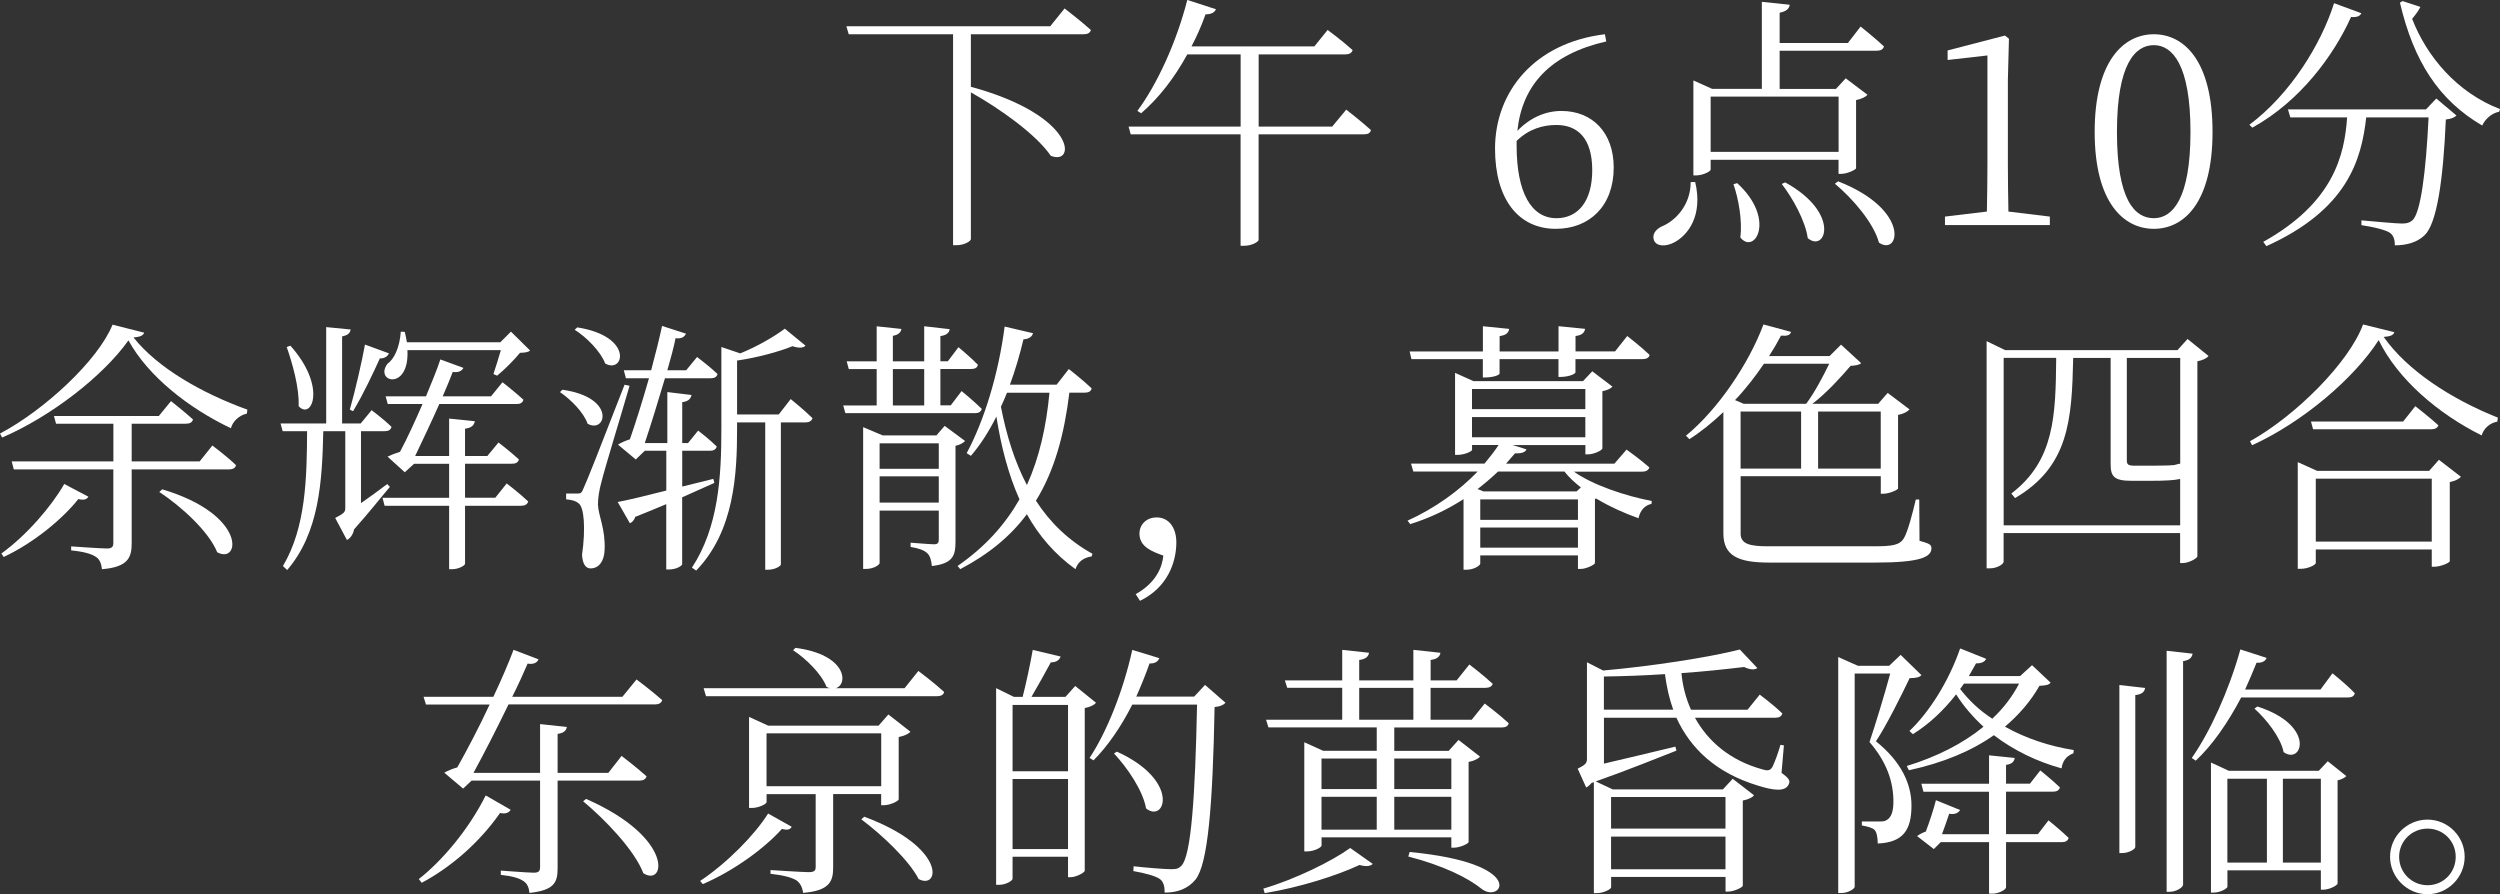
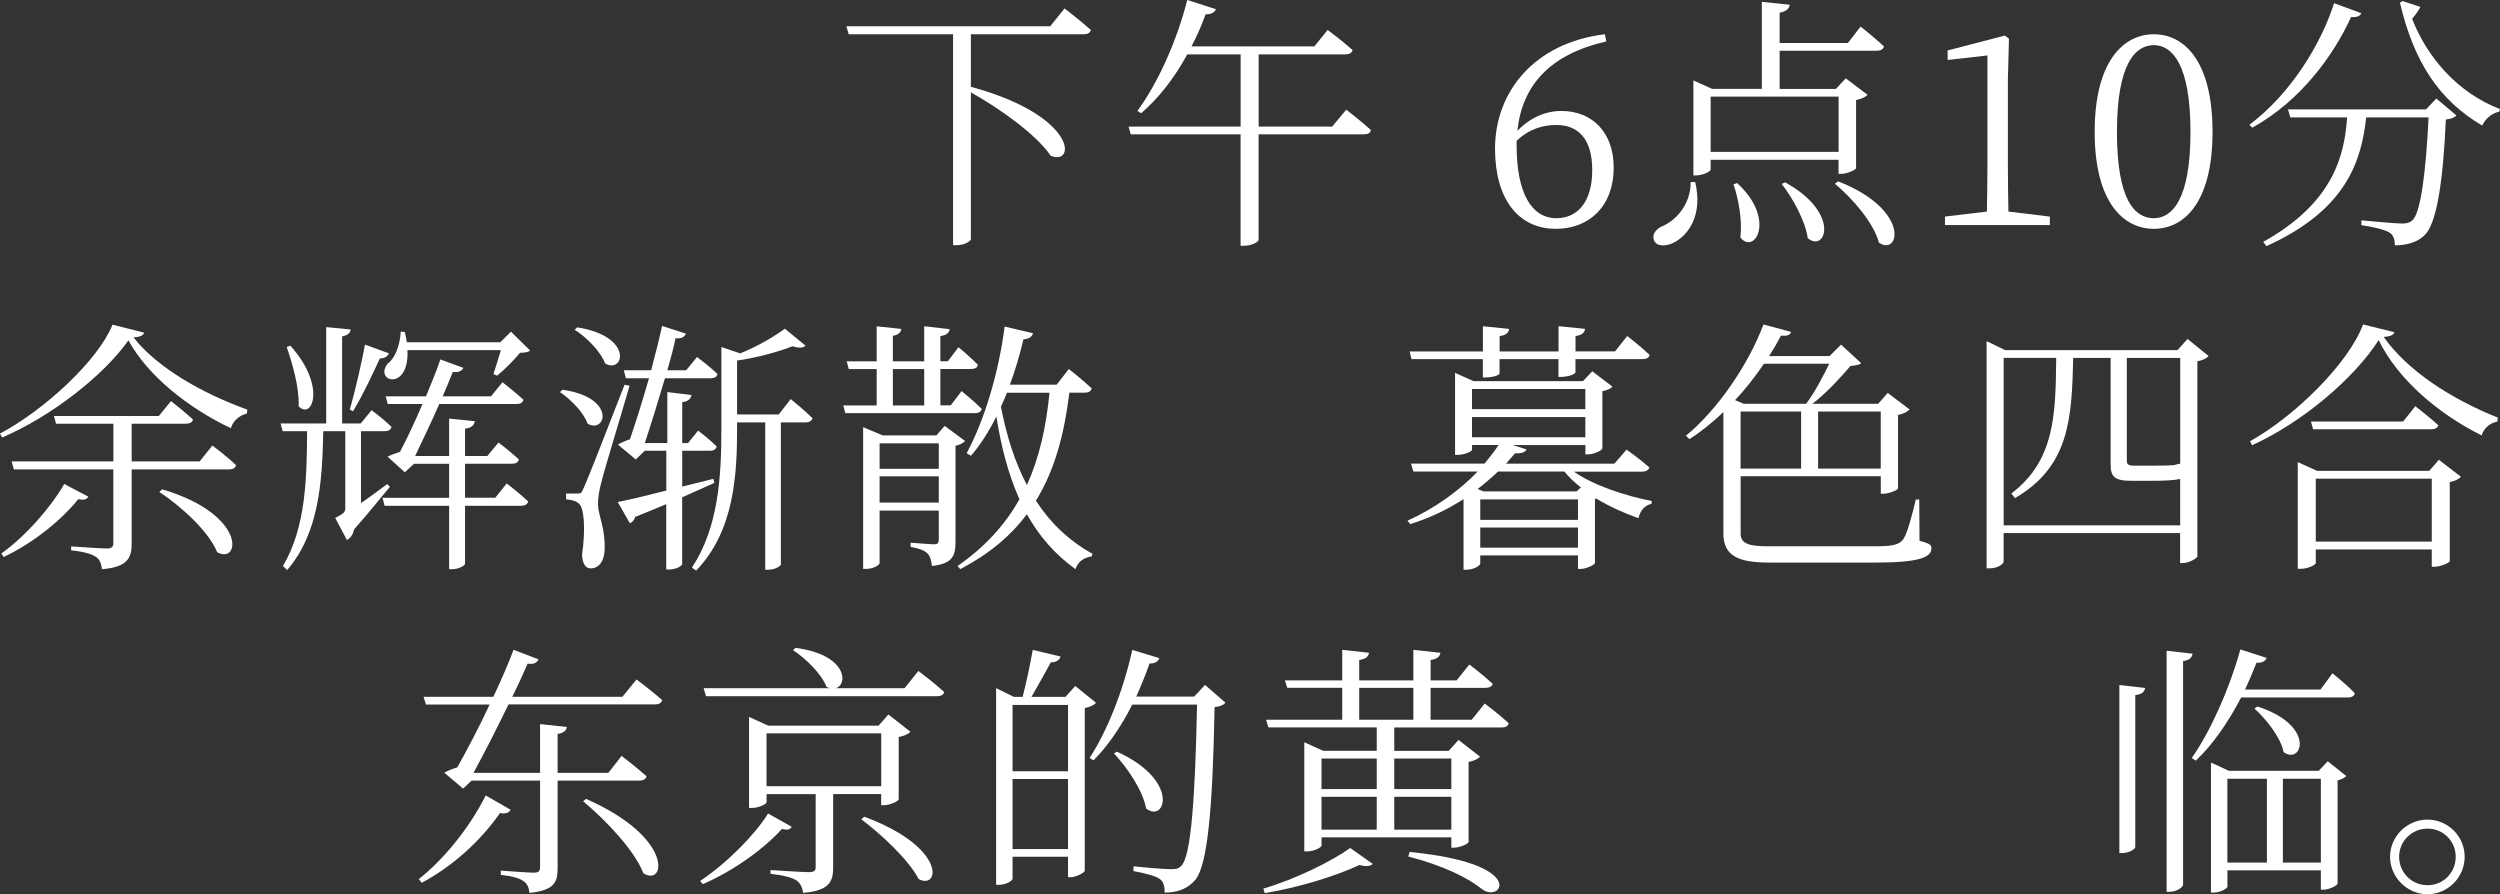
<svg xmlns="http://www.w3.org/2000/svg" id="_レイヤー_2" data-name="レイヤー 2" viewBox="0 0 463.45 165.76">
  <rect x="0" y="0" width="463.45" height="165.76" fill="#333333" stroke="none" />
  <defs>
    <style>
      .cls-1 {
        fill: #fff;
        stroke-width: 0px;
      }
    </style>
  </defs>
  <g id="_時間差分" data-name="時間差分">
    <g>
      <path class="cls-1" d="M197.36,1.57s3,2.31,4.87,3.99c-.15.54-.59.79-1.38.79h-20.87v9.74c19.73,5.36,19.49,14.71,14.81,12.79-2.71-3.99-9.55-8.81-14.81-11.76v27.21c0,.34-1.13,1.13-2.71,1.13h-.59V6.35h-19.34l-.44-1.48h37.79l2.66-3.3Z" />
      <path class="cls-1" d="M249.56,20.32s2.85,2.21,4.58,3.79c-.1.54-.54.79-1.28.79h-19.54v19.59c0,.25-1.08,1.08-2.8,1.08h-.54v-20.67h-20.37l-.39-1.43h20.77v-13.39h-9.89c-2.41,4.43-5.36,8.17-8.56,10.92l-.69-.44c3.64-4.92,7.23-12.65,9.25-20.57l5.31,1.72c-.2.54-.84.98-1.92.94-.74,2.07-1.62,4.08-2.61,5.95h22.78l2.46-3.05s2.85,2.12,4.63,3.74c-.15.54-.64.79-1.33.79h-16.09v13.39h13.63l2.61-3.15Z" />
      <path class="cls-1" d="M297.78,7.68c-10.38,2.36-15.6,8.07-16.49,16.58,2.31-2.41,5.17-3.69,8.17-3.69,5.76,0,9.69,4.04,9.69,10.48,0,7.18-4.53,11.37-10.73,11.37-6.99,0-11.27-5.56-11.27-14.86,0-10.53,7.28-19.63,20.37-21.21l.25,1.33ZM281.15,26.97c0,8.81,2.76,13.48,7.38,13.48,3.94,0,6.64-3.05,6.64-8.91s-2.66-8.37-6.64-8.37c-2.51,0-5.12.74-7.38,2.95v.84Z" />
      <path class="cls-1" d="M314.26,33.76c1.48,6.3-1.43,9.84-3.79,11.12-1.48.84-3.35.89-3.84-.3-.44-1.08.29-2.02,1.33-2.56,2.71-1.08,5.46-4.08,5.46-8.27h.84ZM317.12,29.62v1.82c0,.34-1.43,1.08-2.76,1.08h-.44V14.91l3.49,1.57h9.2V.34l5.17.54c-.1.74-.64,1.23-1.87,1.48v5.61h12.65l2.36-3.05s2.66,2.12,4.33,3.69c-.15.54-.59.79-1.33.79h-18.01v7.09h10.43l1.82-1.97,4.04,3.05c-.34.39-1.13.79-2.12.98v12.65c-.05.25-1.62,1.03-2.76,1.03h-.49v-2.61h-23.72ZM317.12,17.91v10.24h23.72v-10.24h-23.72ZM322.04,33.95c7.23,6.59,3.3,13.38.59,10.09.39-3.15-.34-7.18-1.28-9.89l.69-.2ZM330.94,33.81c10.38,5.71,7.48,13.14,4.18,10.33-.44-3.2-2.8-7.43-4.82-10.04l.64-.29ZM340.74,33.61c13.58,5.31,11.37,13.98,7.58,11.37-.98-3.69-4.97-8.27-8.17-10.92l.59-.44Z" />
      <path class="cls-1" d="M380,40.15v1.57h-19.44v-1.57l7.77-.93c.05-2.95.1-5.86.1-8.76V10.28l-7.38.84v-1.77l10.63-2.76.74.59-.2,7.63v15.65c0,2.9.05,5.81.1,8.76l7.68.93Z" />
      <path class="cls-1" d="M410.16,24.46c0,13.14-5.31,17.96-10.88,17.96s-10.97-4.82-10.97-17.96,5.36-18.11,10.97-18.11,10.88,4.92,10.88,18.11ZM399.28,40.45c3.44,0,6.79-3.54,6.79-15.99s-3.35-16.09-6.79-16.09-6.84,3.44-6.84,16.09,3.3,15.99,6.84,15.99Z" />
      <path class="cls-1" d="M437.76,2.46c-.29.49-.74.79-1.92.69-3.2,7.09-9.4,15.6-18.31,20.52l-.54-.54c7.58-5.66,13.29-14.91,15.7-22.54l5.07,1.87ZM451.64,18.26l3.74,3.15c-.34.34-.93.64-1.97.74-.49,11.32-1.67,19.29-3.94,21.46-1.33,1.28-3.25,1.87-5.51,1.87,0-.93-.2-1.87-.98-2.36-.84-.54-3.15-1.08-5.22-1.38v-.89c2.31.2,6.4.59,7.48.59.98,0,1.43-.15,1.97-.59,1.53-1.38,2.51-8.91,3-19.09h-11.56c-.89,7.92-3.49,17.08-18.5,23.87l-.59-.79c13.04-7.28,15.06-16.04,15.55-23.08h-10.53l-.44-1.48h25.59l1.92-2.02ZM448.69,1.28c-.3.64-.84,1.38-1.53,2.21,2.71,6.99,8.32,13.68,16.29,16.73l-.15.49c-1.33.25-2.56,1.28-3.15,2.56-8.07-4.72-12.7-11.91-15.25-22.78l.49-.29,3.3,1.08Z" />
      <path class="cls-1" d="M26.72,61.67c-.15.54-.79.79-1.97.89,4.43,5.61,12.65,10.33,21.11,13.38l-.1.74c-1.43.29-2.66,1.48-2.95,2.71-7.87-3.74-15.35-9.64-19-16.29-4.72,6.64-14.37,14.12-23.42,18.01l-.39-.74c8.22-4.33,18.21-13.58,20.86-20.18l5.86,1.48ZM16.39,92.08c-.34.49-.74.69-1.87.44-2.9,3.64-8.17,8.07-13.83,10.73l-.44-.64c4.67-3.35,9.35-8.81,11.66-12.89l4.48,2.36ZM39.37,82.59s2.71,2.02,4.38,3.64c-.1.54-.59.79-1.33.79h-18.01v13.73c0,2.61-.69,4.38-5.51,4.77-.1-.94-.39-1.82-1.08-2.26-.79-.54-2.12-.98-4.63-1.23v-.74s5.51.39,6.64.39c.94,0,1.18-.34,1.18-1.03v-13.63H2.56l-.39-1.48h18.85v-6.99h-10.63l-.39-1.43h19.44l2.26-2.76s2.51,1.97,4.08,3.4c-.15.54-.59.79-1.33.79h-10.04v6.99h12.6l2.36-2.95ZM30.07,90.71c15.85,4.72,14.42,14.02,10.19,11.66-1.57-3.89-6.74-8.56-10.73-11.17l.54-.49Z" />
      <path class="cls-1" d="M72.28,90.26c-1.28,1.48-3.79,4.68-6.64,7.87-.2,1.08-.84,1.77-1.33,1.97l-2.17-4.08c1.62-.84,1.87-1.08,1.87-1.87v-14.22h-4.08c-.2,9.3-.74,18.8-6.69,25.74l-.79-.74c4.28-7.18,4.43-16.44,4.48-25h-4.53l-.39-1.43h8.46v-17.86l4.53.44c-.1.69-.54,1.08-1.58,1.28v16.14h3.45l2.02-2.46s2.31,1.72,3.69,3.1c-.15.54-.54.79-1.23.79h-4.43v13.34c1.53-1.08,3.2-2.26,4.87-3.54l.49.54ZM53.83,64.08c6.79,7.58,3.99,13.88,1.53,11.22.15-3.44-1.18-8.02-2.21-10.97l.69-.25ZM64.85,75.94c1.03-3.59,2.31-9.25,2.81-12.06l4.43,1.62c-.15.44-.69.98-1.67.94-1.08,2.36-3,6.54-4.97,9.79l-.59-.29ZM93.93,89.62s2.46,1.87,3.99,3.35c-.15.54-.64.79-1.33.79h-10.38v10.73c0,.39-1.28,1.03-2.36,1.03h-.59v-11.76h-11.96l-.39-1.48h12.35v-6.3h-6.5l-1.72,1.57-3.2-2.9c.59-.29,1.48-.64,2.31-.89,1.28-2.36,2.81-5.71,4.18-8.86h-6.45l-.39-1.43h7.48c1.08-2.61,2.12-5.12,2.66-6.84l4.28,1.57c-.25.49-.84.94-1.97.74-.49,1.28-1.13,2.81-1.87,4.53h8.96l2.12-2.61s2.41,1.87,3.89,3.25c-.15.54-.59.79-1.23.79h-14.37c-1.43,3.25-3.2,6.94-4.48,9.64h6.3v-6.94l4.77.49c-.15.69-.54,1.23-1.82,1.38v5.07h4.13l2.07-2.51s2.31,1.77,3.79,3.15c-.15.54-.59.79-1.28.79h-8.71v6.3h5.61l2.12-2.66ZM75.53,64.92c.39,7.58-6.15,5.95-3.74,2.56,1.33-.94,2.31-3.15,2.51-6l.74.05c.15.64.3,1.33.39,1.92h17.32l1.97-1.97,3.54,3.49c-.34.34-.89.39-1.87.44-.98,1.23-2.95,3.2-4.23,4.23l-.69-.3c.39-1.13.93-2.9,1.38-4.43h-17.32Z" />
      <path class="cls-1" d="M104.26,72.25c10.09,1.43,8.07,8.22,4.67,6.3-.74-2.12-3.1-4.48-5.12-5.86l.44-.44ZM116.71,71.52c-1.58,5.46-4.72,15.7-5.22,17.86-.39,1.38-.64,2.9-.64,4.13.05,2.07,1.43,4.53,1.23,8.51-.1,2.07-1.08,3.35-2.61,3.35-.93,0-1.48-.89-1.57-2.51.69-4.87.39-8.86-.64-9.55-.59-.49-1.23-.64-2.31-.74v-1.08h2.07c.59,0,.79,0,1.18-1.03q.79-1.62,7.58-19.14l.94.2ZM107.02,60.69c10.58,1.67,8.61,8.71,5.17,6.69-.84-2.21-3.45-4.87-5.66-6.25l.49-.44ZM132.41,89.53c-1.62.74-3.59,1.62-5.95,2.66v12.4c0,.25-.98.98-2.46.98h-.49v-12.11c-1.77.74-3.64,1.53-5.76,2.36-.15.59-.59,1.03-.98,1.18l-2.26-3.94c1.87-.34,5.12-1.13,9.01-2.12v-7.38h-3.99l-1.67,1.62-3.3-2.76c.54-.34,1.43-.74,2.21-.98,1.03-2.95,2.36-7.19,3.54-11.32h-4.28l-.39-1.48h5.07c.84-3.15,1.58-6.1,2.02-8.22l4.43,1.43c-.2.49-.74,1.03-1.92.84-.34,1.67-.89,3.74-1.53,5.95h3.49l2.02-2.46s2.36,1.77,3.79,3.15c-.1.54-.59.79-1.23.79h-8.51c-1.23,4.13-2.61,8.66-3.74,12.01h4.18v-9.45l4.48.54c-.15.69-.54,1.18-1.72,1.33v7.58h1.08l1.87-2.31s2.17,1.67,3.45,2.95c-.15.54-.59.79-1.23.79h-5.17v6.64l5.76-1.43.2.74ZM146.58,73.98s2.51,2.02,4.04,3.54c-.15.54-.64.79-1.33.79h-4.53v26.33c0,.25-.98.98-2.46.98h-.44v-27.31h-5.22v1.18c0,8.37-.49,18.95-7.58,26.28l-.79-.54c4.92-7.48,5.46-16.78,5.46-25.74v-15.16l3.49,1.18c3.2-1.28,6.45-3.2,8.27-4.58l3.84,3.15c-.39.44-1.28.49-2.41.1-2.41.98-6.5,2.12-10.28,2.66v9.99h7.73l2.21-2.85Z" />
      <path class="cls-1" d="M178.26,72.5s2.36,1.92,3.74,3.3c-.15.54-.59.79-1.23.79h-24.06l-.39-1.43h6.2v-6.74h-5.17l-.39-1.43h5.56v-6.5l4.58.49c-.1.64-.54,1.08-1.58,1.28v4.72h5.81v-6.5l4.72.54c-.1.69-.59,1.13-1.72,1.28v4.67h1.38l1.97-2.61s2.26,1.87,3.59,3.25c-.05.54-.54.79-1.18.79h-5.76v6.74h1.92l2.02-2.66ZM178.9,81.75c-.29.34-.98.74-1.77.89v17.76c0,2.56-.44,4.08-4.38,4.53-.1-.98-.3-1.87-.84-2.36-.54-.54-1.53-.93-3.1-1.18v-.79s3.54.3,4.33.3c.69,0,.89-.25.89-.89v-5.36h-10.97v9.74c0,.29-1.03,1.08-2.56,1.08h-.49v-26.28l3.64,1.53h9.94l1.53-1.77,3.79,2.8ZM163.06,82.19v4.72h10.97v-4.72h-10.97ZM174.03,93.17v-4.87h-10.97v4.87h10.97ZM165.52,75.16h5.81v-6.74h-5.81v6.74ZM198.24,72.79c-.94,7.68-2.71,14.37-6.2,20.03,2.61,4.04,6.05,7.38,10.48,9.84l-.15.49c-1.38.2-2.51.89-3,2.36-3.84-2.76-6.79-6.2-9.01-10.19-2.95,3.99-6.99,7.38-12.35,10.19l-.49-.59c5.12-3.54,8.81-7.68,11.47-12.35-2.07-4.63-3.4-9.79-4.28-15.35-1.38,2.76-2.95,5.22-4.72,7.28l-.79-.49c3.2-5.91,5.91-14.66,7.04-23.47l5.26,1.23c-.15.59-.69,1.08-1.77,1.13-.69,2.9-1.53,5.76-2.51,8.41h8.66l2.26-2.9s2.71,2.12,4.23,3.59c-.1.54-.59.79-1.23.79h-2.9ZM186.68,72.79c-.34.89-.74,1.77-1.13,2.61,1.03,5.31,2.56,10.24,4.82,14.52,2.31-5.12,3.59-10.83,4.18-17.12h-7.87Z" />
-       <path class="cls-1" d="M210.54,110.14c3.79-2.12,4.92-5.02,5.12-7.14-2.02-.74-4.43-1.58-4.43-4.08,0-1.57,1.18-3,3.2-3,2.31,0,3.64,1.97,3.64,4.63,0,3.64-1.62,8.37-6.74,10.83l-.79-1.23Z" />
      <path class="cls-1" d="M291.73,87.41c3.64,2.56,9.6,4.53,14.47,5.46l-.05.54c-1.18.25-2.07,1.13-2.41,2.66-2.66-.94-5.36-2.17-7.82-3.64l-.25.05v11.91c-.05.29-1.58,1.08-2.66,1.08h-.49v-2.51h-18.11v1.53c0,.3-1.08,1.13-2.61,1.13h-.49v-13.09c-2.9,1.87-6.2,3.49-9.89,4.63l-.49-.64c5.12-2.31,9.64-5.61,12.99-9.1h-11.91l-.44-1.48h13.63c.98-1.18,1.87-2.31,2.61-3.44h-4.92v.89c0,.29-1.43.94-2.71.94h-.44v-15.21l3.4,1.53h20.32l1.72-1.82,3.74,2.85c-.29.34-1.03.69-1.87.84v10.58c0,.39-1.58,1.13-2.66,1.13h-.49v-1.72h-13.48l2.56.79c-.2.49-.79.79-2.12.74-.54.59-1.13,1.28-1.67,1.92h20.08l2.26-2.61s2.56,1.82,4.23,3.3c-.15.54-.69.79-1.33.79h-12.7ZM261.66,66.59l-.34-1.43h13.58v-4.68l4.87.49c-.1.69-.54,1.18-1.77,1.33v2.85h10.92v-4.68l4.92.49c-.1.69-.54,1.18-1.77,1.33v2.85h7.33l2.26-2.85s2.61,2.02,4.13,3.49c-.05.54-.59.79-1.28.79h-12.45v2.46c0,.25-1.03.79-2.61.84h-.54v-3.3h-10.92v2.66c0,.34-1.33.74-2.61.74h-.49v-3.4h-13.24ZM272.88,72.11v3.74h21.01v-3.74h-21.01ZM272.88,81.06h21.01v-3.74h-21.01v3.74ZM293.06,90.36c-1.18-.94-2.21-1.87-3.05-2.95h-12.3c-1.18,1.13-2.41,2.17-3.79,3.25l1.08.44h17.27l.79-.74ZM292.52,92.58h-18.11v3.79h18.11v-3.79ZM292.52,101.53v-3.74h-18.11v3.74h18.11Z" />
      <path class="cls-1" d="M355.84,100.25c1.67.49,2.21.64,2.21,1.38,0,1.62-2.02,2.66-10.38,2.66h-19.68c-5.66,0-8.51-1.18-8.51-5.41v-22.49c-2.02,1.92-4.13,3.64-6.3,5.02l-.64-.64c5.9-4.82,11.66-13.34,14.37-20.62l5.12,1.38c-.2.59-.64.79-1.87.69-.64,1.23-1.38,2.51-2.21,3.79h11.22l2.12-2.12,3.74,3.44c-.34.3-.98.44-1.97.49-1.72,2.02-4.53,5.12-7.09,7.04h12.2l1.77-2.02,4.04,3.05c-.29.39-1.08.84-2.12,1.03v13.63c-.05.29-1.67.98-2.71.98h-.49v-3.25h-25.98v10.68c0,1.92,1.82,2.31,5.02,2.31h19.73c3.35,0,4.72-.2,5.51-1.48.69-1.13,1.62-4.63,2.21-7.18h.64l.05,7.63ZM327,67.43c-1.57,2.31-3.35,4.63-5.36,6.74l1.62.69h11.56c1.53-2.02,3.2-5.17,4.28-7.43h-12.11ZM322.67,86.87h11.22v-10.58h-11.22v10.58ZM337.04,76.29v10.58h11.61v-10.58h-11.61Z" />
      <path class="cls-1" d="M409.42,66c-.3.39-1.08.79-2.07.98v36.17c-.05.34-1.57,1.23-2.71,1.23h-.49v-5.56h-32.72v5.31c0,.44-1.18,1.23-2.56,1.23h-.59v-42.12l3.44,1.67h31.94l1.87-2.07,3.89,3.15ZM404.16,97.4v-8.61c-1.13.25-2.8.34-5.41.34h-3.64c-3.25,0-3.84-.84-3.84-3.1v-19.68h-6.94c-.25,11.51-.79,20.13-10.78,25.98l-.69-.84c8.02-6.1,8.22-14.47,8.32-25.15h-9.74v31.05h32.72ZM394.27,66.35v18.95c0,.74.15,1.03,1.48,1.03h3.25c1.43,0,2.66-.05,3.1-.05.34-.05.64-.05.84-.05.29-.05.64-.15.98-.25h.25v-19.63h-9.89Z" />
      <path class="cls-1" d="M443.86,61.57c-.15.59-.79.79-1.97.89,4.33,6.2,12.5,11.51,21.16,14.96l-.1.74c-1.43.25-2.56,1.33-2.9,2.56-8.12-4.04-15.6-10.48-19.09-17.67-4.58,7.14-14.17,15.26-23.47,19.49l-.39-.74c8.42-4.68,18.36-14.57,20.96-21.65l5.81,1.43ZM452.13,85.24l4.08,3.15c-.34.39-1.13.79-2.07.98v14.66c-.05.34-1.77,1.03-2.85,1.03h-.49v-3.2h-21.5v2.51c0,.34-1.43,1.08-2.8,1.08h-.54v-19.78l3.59,1.62h20.77l1.82-2.07ZM447.75,75.3s2.61,2.02,4.28,3.54c-.15.49-.64.74-1.33.74h-21.9l-.39-1.43h17.08l2.26-2.85ZM450.8,100.4v-11.66h-21.5v11.66h21.5Z" />
      <path class="cls-1" d="M94.67,150.12c-.3.49-.89.84-1.97.59-3.99,5.71-9.35,10.19-14.52,12.94l-.54-.69c4.23-3.3,9.2-9.1,12.4-15.5l4.63,2.66ZM117.99,125.95s2.95,2.21,4.77,3.84c-.15.54-.64.79-1.28.79h-27.21c-2.12,4.38-4.58,9.2-6.5,12.7h12.35v-9.05l4.97.54c-.15.69-.59,1.13-1.72,1.28v7.23h9.4l2.46-3.15s2.85,2.17,4.63,3.79c-.15.54-.64.79-1.33.79h-15.16v16.24c0,2.61-.59,4.08-5.22,4.58-.1-.98-.39-1.72-1.08-2.17-.74-.54-2.02-.94-4.23-1.18v-.79s5.07.39,6.1.39c.93,0,1.18-.3,1.18-1.03v-16.04h-12.7l-1.57,1.48-3.49-2.95c.59-.34,1.53-.74,2.41-.98,1.72-3.05,4.04-7.43,6-11.66h-11.81l-.44-1.43h12.94c1.58-3.35,2.9-6.45,3.74-8.71l4.63,1.77c-.25.59-.84.98-2.02.79-.69,1.62-1.67,3.79-2.85,6.15h20.42l2.61-3.2ZM108.64,148.1c16.48,7.23,14.71,16.39,10.63,13.78-1.67-4.33-7.14-9.99-11.17-13.34l.54-.44Z" />
      <path class="cls-1" d="M146.77,153.27c-.29.49-.74.69-1.82.39-3.1,3.49-8.81,7.73-14.67,10.24l-.49-.59c4.97-3.3,10.14-8.56,12.6-12.5l4.38,2.46ZM170.25,124.38s2.95,2.21,4.77,3.89c-.1.54-.59.79-1.28.79h-42.86l-.44-1.48h23.42c-.2-.05-.44-.15-.64-.25-.93-2.41-3.84-5.27-6.2-6.79l.44-.44c9.5,1.23,9.84,6.74,7.48,7.48h12.75l2.56-3.2ZM154.45,147.21v13.63c0,2.56-.69,4.28-5.56,4.68-.15-.98-.49-1.77-1.23-2.31-.79-.49-2.26-.94-4.82-1.23v-.69s5.91.39,7.04.39c1.03,0,1.33-.25,1.33-.93v-13.53h-9.1v1.48c0,.34-1.43,1.08-2.76,1.08h-.49v-16.88l3.54,1.62h20.47l1.82-2.07,4.08,3.2c-.3.39-1.18.79-2.17.98v11.56c-.05.34-1.62,1.08-2.76,1.08h-.49v-2.07h-8.91ZM163.36,145.74v-9.79h-21.26v9.79h21.26ZM160.21,151.4c15.4,5.71,13.98,13.63,10.09,11.56-1.82-3.54-6.94-8.32-10.63-11.07l.54-.49Z" />
      <path class="cls-1" d="M203.16,130.28c-.25.39-1.08.79-2.07.98v30.17c-.05.34-1.58,1.18-2.61,1.18h-.49v-3.79h-10.28v4.08c0,.34-1.18,1.13-2.51,1.13h-.54v-36.46l3.3,1.62h1.62c.64-2.51,1.43-6.15,1.87-8.71l5.17,1.23c-.25.69-.84,1.08-1.82,1.08-.98,1.82-2.41,4.38-3.59,6.4h6.3l1.82-2.02,3.84,3.1ZM187.71,130.68v12.3h10.28v-12.3h-10.28ZM197.99,157.4v-12.99h-10.28v12.99h10.28ZM227.18,130.28c-.34.39-.94.69-2.02.79-.34,18.21-1.23,29.13-3.54,31.99-1.38,1.67-3.3,2.41-5.71,2.41,0-1.08-.2-2.02-.89-2.51-.79-.59-2.9-1.13-4.92-1.48l.05-.89c2.21.25,5.76.54,6.94.54,1.03,0,1.38-.1,1.92-.64,1.82-1.82,2.56-13.04,2.9-29.87h-12.01c-2.07,4.08-4.53,7.68-7.18,10.33l-.74-.44c3.2-4.82,6.25-12.45,7.92-20.03l5.02,1.53c-.2.54-.74,1.03-1.82.98-.74,2.12-1.57,4.13-2.46,6.15h10.73l2.02-2.17,3.79,3.3ZM207.05,139.34c11.81,5.36,8.96,13.34,5.41,10.53-.59-3.35-3.49-7.58-5.95-10.19l.54-.34Z" />
      <path class="cls-1" d="M234.21,164.73c5.86-1.72,12.7-5.07,16.09-7.53l4.18,2.95c-.44.44-1.23.54-2.46.2-4.18,1.97-11.17,4.18-17.57,5.22l-.25-.84ZM275.25,130.43s2.76,2.07,4.43,3.64c-.1.54-.59.79-1.28.79h-19.93v4.33h10.09l1.82-2.02,3.99,3.1c-.34.39-1.13.79-2.12.98v14.86c-.05.3-1.62,1.03-2.71,1.03h-.49v-1.92h-24.06v1.53c0,.34-1.38,1.08-2.66,1.08h-.54v-20.23l3.49,1.58h9.94v-4.33h-20.08l-.44-1.43h14.12v-5.91h-10.19l-.44-1.38h10.63v-5.66l4.97.54c-.1.69-.59,1.18-1.82,1.33v3.79h10.04v-5.66l5.02.54c-.1.69-.59,1.18-1.82,1.33v3.79h4.82l2.36-2.95s2.71,2.07,4.33,3.59c-.15.49-.64.74-1.33.74h-10.19v5.91h7.63l2.41-3ZM244.98,140.62v5.66h10.24v-5.66h-10.24ZM244.98,153.81h10.24v-6.1h-10.24v6.1ZM251.97,133.43h10.04v-5.91h-10.04v5.91ZM258.47,140.62v5.66h10.58v-5.66h-10.58ZM269.05,153.81v-6.1h-10.58v6.1h10.58ZM261.32,157.94c22.05,2.12,17.08,9.5,13.48,6.94-2.66-2.17-7.28-4.43-13.73-6.1l.25-.84Z" />
-       <path class="cls-1" d="M330.26,143.28c1.38.98,1.67,1.48,1.33,2.12-.64,1.48-3,1.08-5.66.25-7.82-2.36-12.55-6.89-15.16-12.6h-13.43v8.51c3.54-.84,8.42-1.97,13.24-3.15l.2.74c-3.3,1.28-8.81,3.54-14.96,5.71l3.15,1.48h20.42l1.82-1.97,3.94,3.05c-.25.39-1.03.79-2.07.98v15.8c-.05.3-1.62,1.08-2.71,1.08h-.49v-2.71h-21.21v1.92c0,.34-1.38,1.08-2.66,1.08h-.54v-20.57l-.44.15c-.29.39-.69.69-.98.84l-1.58-3.49c1.48-.74,1.72-1.03,1.72-1.87v-17.86l3,1.53c8.96-.79,19.49-2.41,25.34-3.89l3.25,3.44c-.49.34-1.33.34-2.46-.2-3.3.39-7.33.84-11.61,1.13.2,2.31.79,4.63,1.77,6.79h10.48l2.26-2.8s2.66,1.97,4.18,3.49c-.1.54-.59.79-1.23.79h-14.96c2.41,4.38,6.54,7.97,12.6,9.6.98.3,1.38.15,1.77-.49.44-.89,1.03-2.51,1.48-4.08l.64.1-.44,5.12ZM310.18,131.56c-.74-2.07-1.23-4.28-1.53-6.59-3.74.25-7.63.39-11.32.44v6.15h12.84ZM298.66,147.75v5.86h21.21v-5.86h-21.21ZM319.87,161.14v-6.05h-21.21v6.05h21.21Z" />
-       <path class="cls-1" d="M356.18,125.17c-.34.39-1.03.54-2.17.54-1.43,3-4.28,8.76-6.25,11.71,4.77,3.84,6.59,7.97,6.59,11.91,0,4.63-1.62,6.84-6.25,7.04,0-1.03-.2-2.17-.59-2.51-.34-.39-1.28-.64-2.36-.84v-.74h3.44c.54,0,.89-.05,1.23-.3.79-.49,1.18-1.53,1.18-3.4,0-3.64-1.23-7.33-4.43-11.02,1.03-3.05,2.81-8.86,3.84-12.7h-6.59v39.56c0,.25-1.03,1.13-2.51,1.13h-.54v-43.75l3.64,1.62h5.81l2.12-2.02,3.84,3.74ZM380.15,126.54c-.34.44-.89.54-2.07.59-1.62,2.85-3.79,5.36-6.4,7.58,3.84,2.17,8.32,3.64,12.75,4.33l-.05.59c-1.38.54-2.02,1.48-2.21,2.81-4.48-1.23-8.81-3.3-12.55-6.15-4.18,2.95-9.4,5.12-15.75,6.5l-.39-.79c5.61-1.72,10.43-4.18,14.22-7.28-1.92-1.77-3.69-3.79-5.07-6-2.41,3.1-5.17,5.61-8.02,7.38l-.64-.59c3.54-3.35,7.23-9.01,9.4-15.3l4.82,1.92c-.2.49-.84.89-1.87.84-.44.79-.89,1.57-1.33,2.36h9.5l2.21-2.02,3.45,3.25ZM379.75,152.08s2.26,1.82,3.74,3.25c-.15.54-.59.79-1.28.79h-10.33v8.37c0,.44-1.38,1.18-2.51,1.18h-.64v-9.55h-8.96l-1.28,1.28-3.1-2.41c.39-.29,1.03-.64,1.62-.84.69-1.82,1.53-4.38,1.87-5.81l4.48,1.82c-.29.49-.89.89-2.02.69-.34,1.08-.89,2.56-1.33,3.79h8.71v-7.87h-12.15l-.39-1.48h12.55v-5.27l4.77.49c-.15.69-.49,1.13-1.62,1.28v3.49h4.43l1.92-2.46s2.21,1.77,3.64,3.15c-.15.54-.59.79-1.28.79h-8.71v7.87h5.91l1.97-2.56ZM364.06,126.74c-.25.34-.44.69-.69.98,1.58,2.07,3.59,3.99,5.96,5.51,2.07-1.92,3.74-4.13,4.97-6.5h-10.24Z" />
      <path class="cls-1" d="M392.89,126.99l4.77.54c-.1.69-.54,1.18-1.82,1.33v28.15c0,.44-1.28,1.13-2.41,1.13h-.54v-31.15ZM406.47,121.18c-.15.69-.49,1.18-1.77,1.38v41.43c0,.54-1.33,1.33-2.46,1.33h-.59v-44.68l4.82.54ZM432.4,124.82s2.66,2.12,4.13,3.69c-.1.54-.59.79-1.28.79h-19.78c-2.46,4.67-5.31,8.81-8.42,11.71l-.74-.49c3.4-4.87,6.89-12.5,9.01-20.13l4.87,1.57c-.2.54-.79.98-1.87.89-.69,1.72-1.38,3.35-2.12,4.97h13.98l2.21-3ZM431.51,141.11l3.45,2.76c-.25.29-.89.64-1.62.79v19.14c-.05.34-1.53,1.13-2.61,1.13h-.49v-3.59h-17.32v3.05c0,.29-1.28,1.08-2.56,1.08h-.49v-24.11l3.3,1.53h16.68l1.67-1.77ZM412.91,159.91h7.33v-15.55h-7.33v15.55ZM418.47,130.97c10.92,3.49,8.32,10.92,4.87,8.46-.54-2.71-3.2-6.1-5.41-8.07l.54-.39ZM430.24,159.91v-15.55h-7.04v15.55h7.04Z" />
      <path class="cls-1" d="M443.07,158.83c0-3.79,3.15-6.89,6.94-6.89s6.89,3.1,6.89,6.89-3.1,6.94-6.89,6.94-6.94-3.15-6.94-6.94ZM444.75,158.83c0,2.9,2.31,5.27,5.27,5.27s5.22-2.36,5.22-5.27-2.31-5.22-5.22-5.22-5.27,2.31-5.27,5.22Z" />
    </g>
  </g>
</svg>